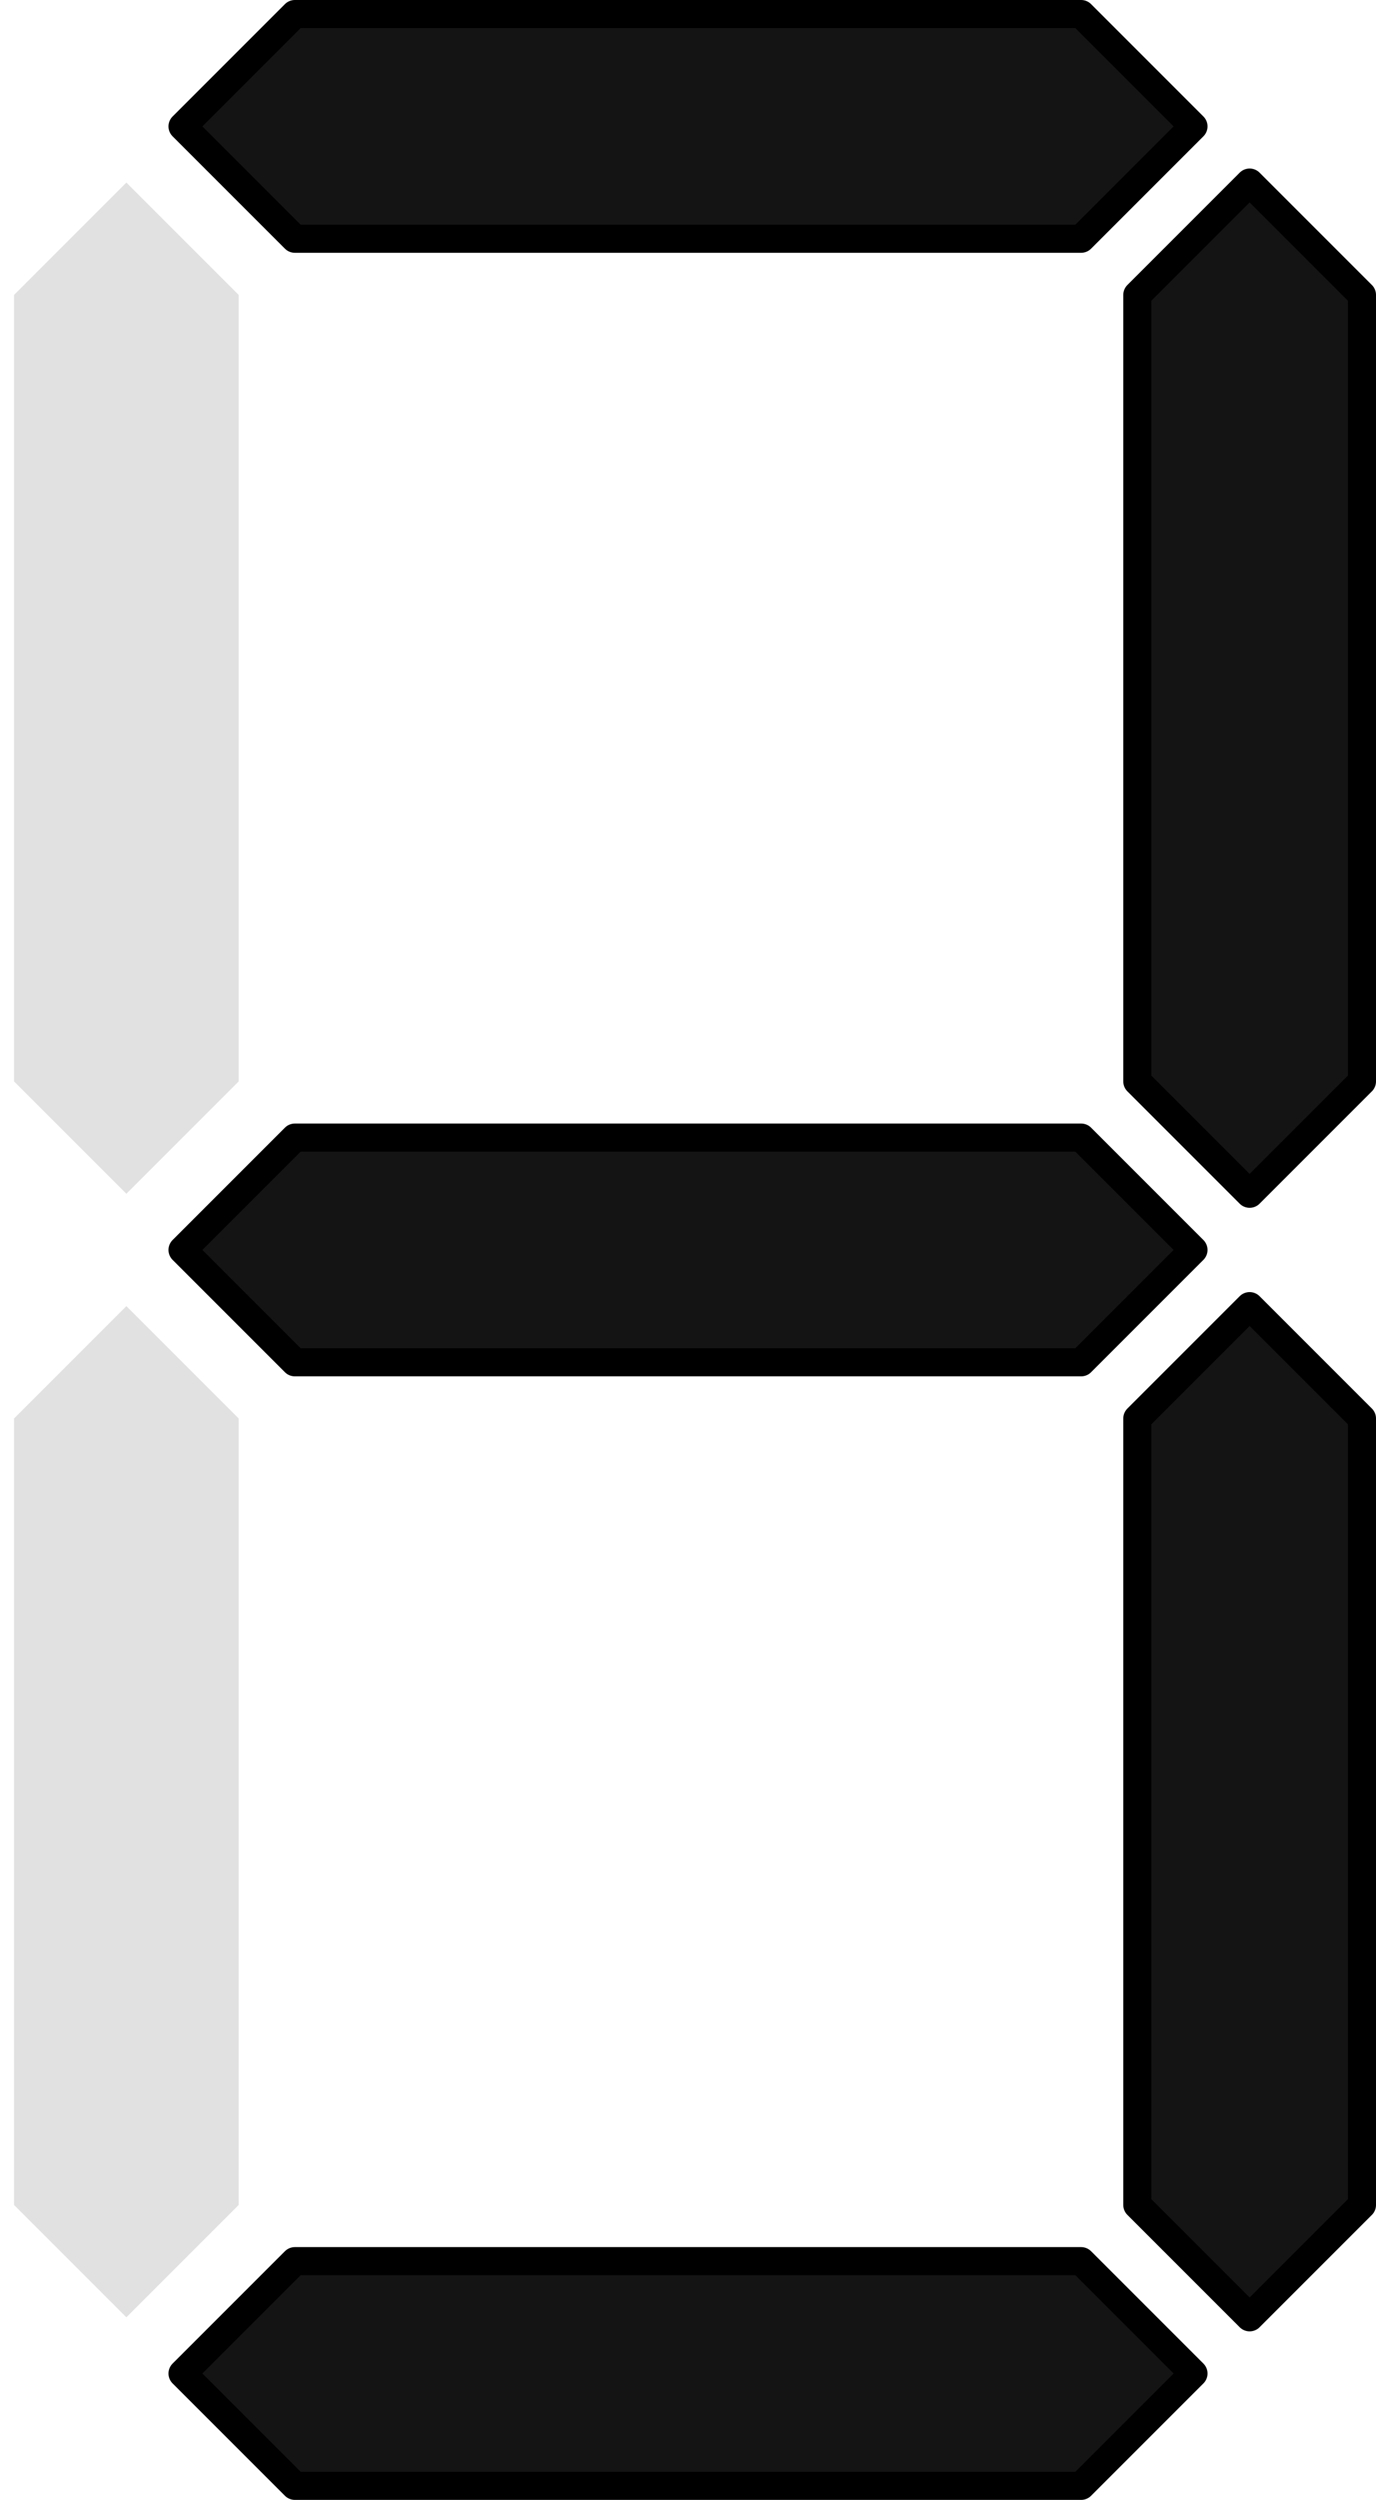
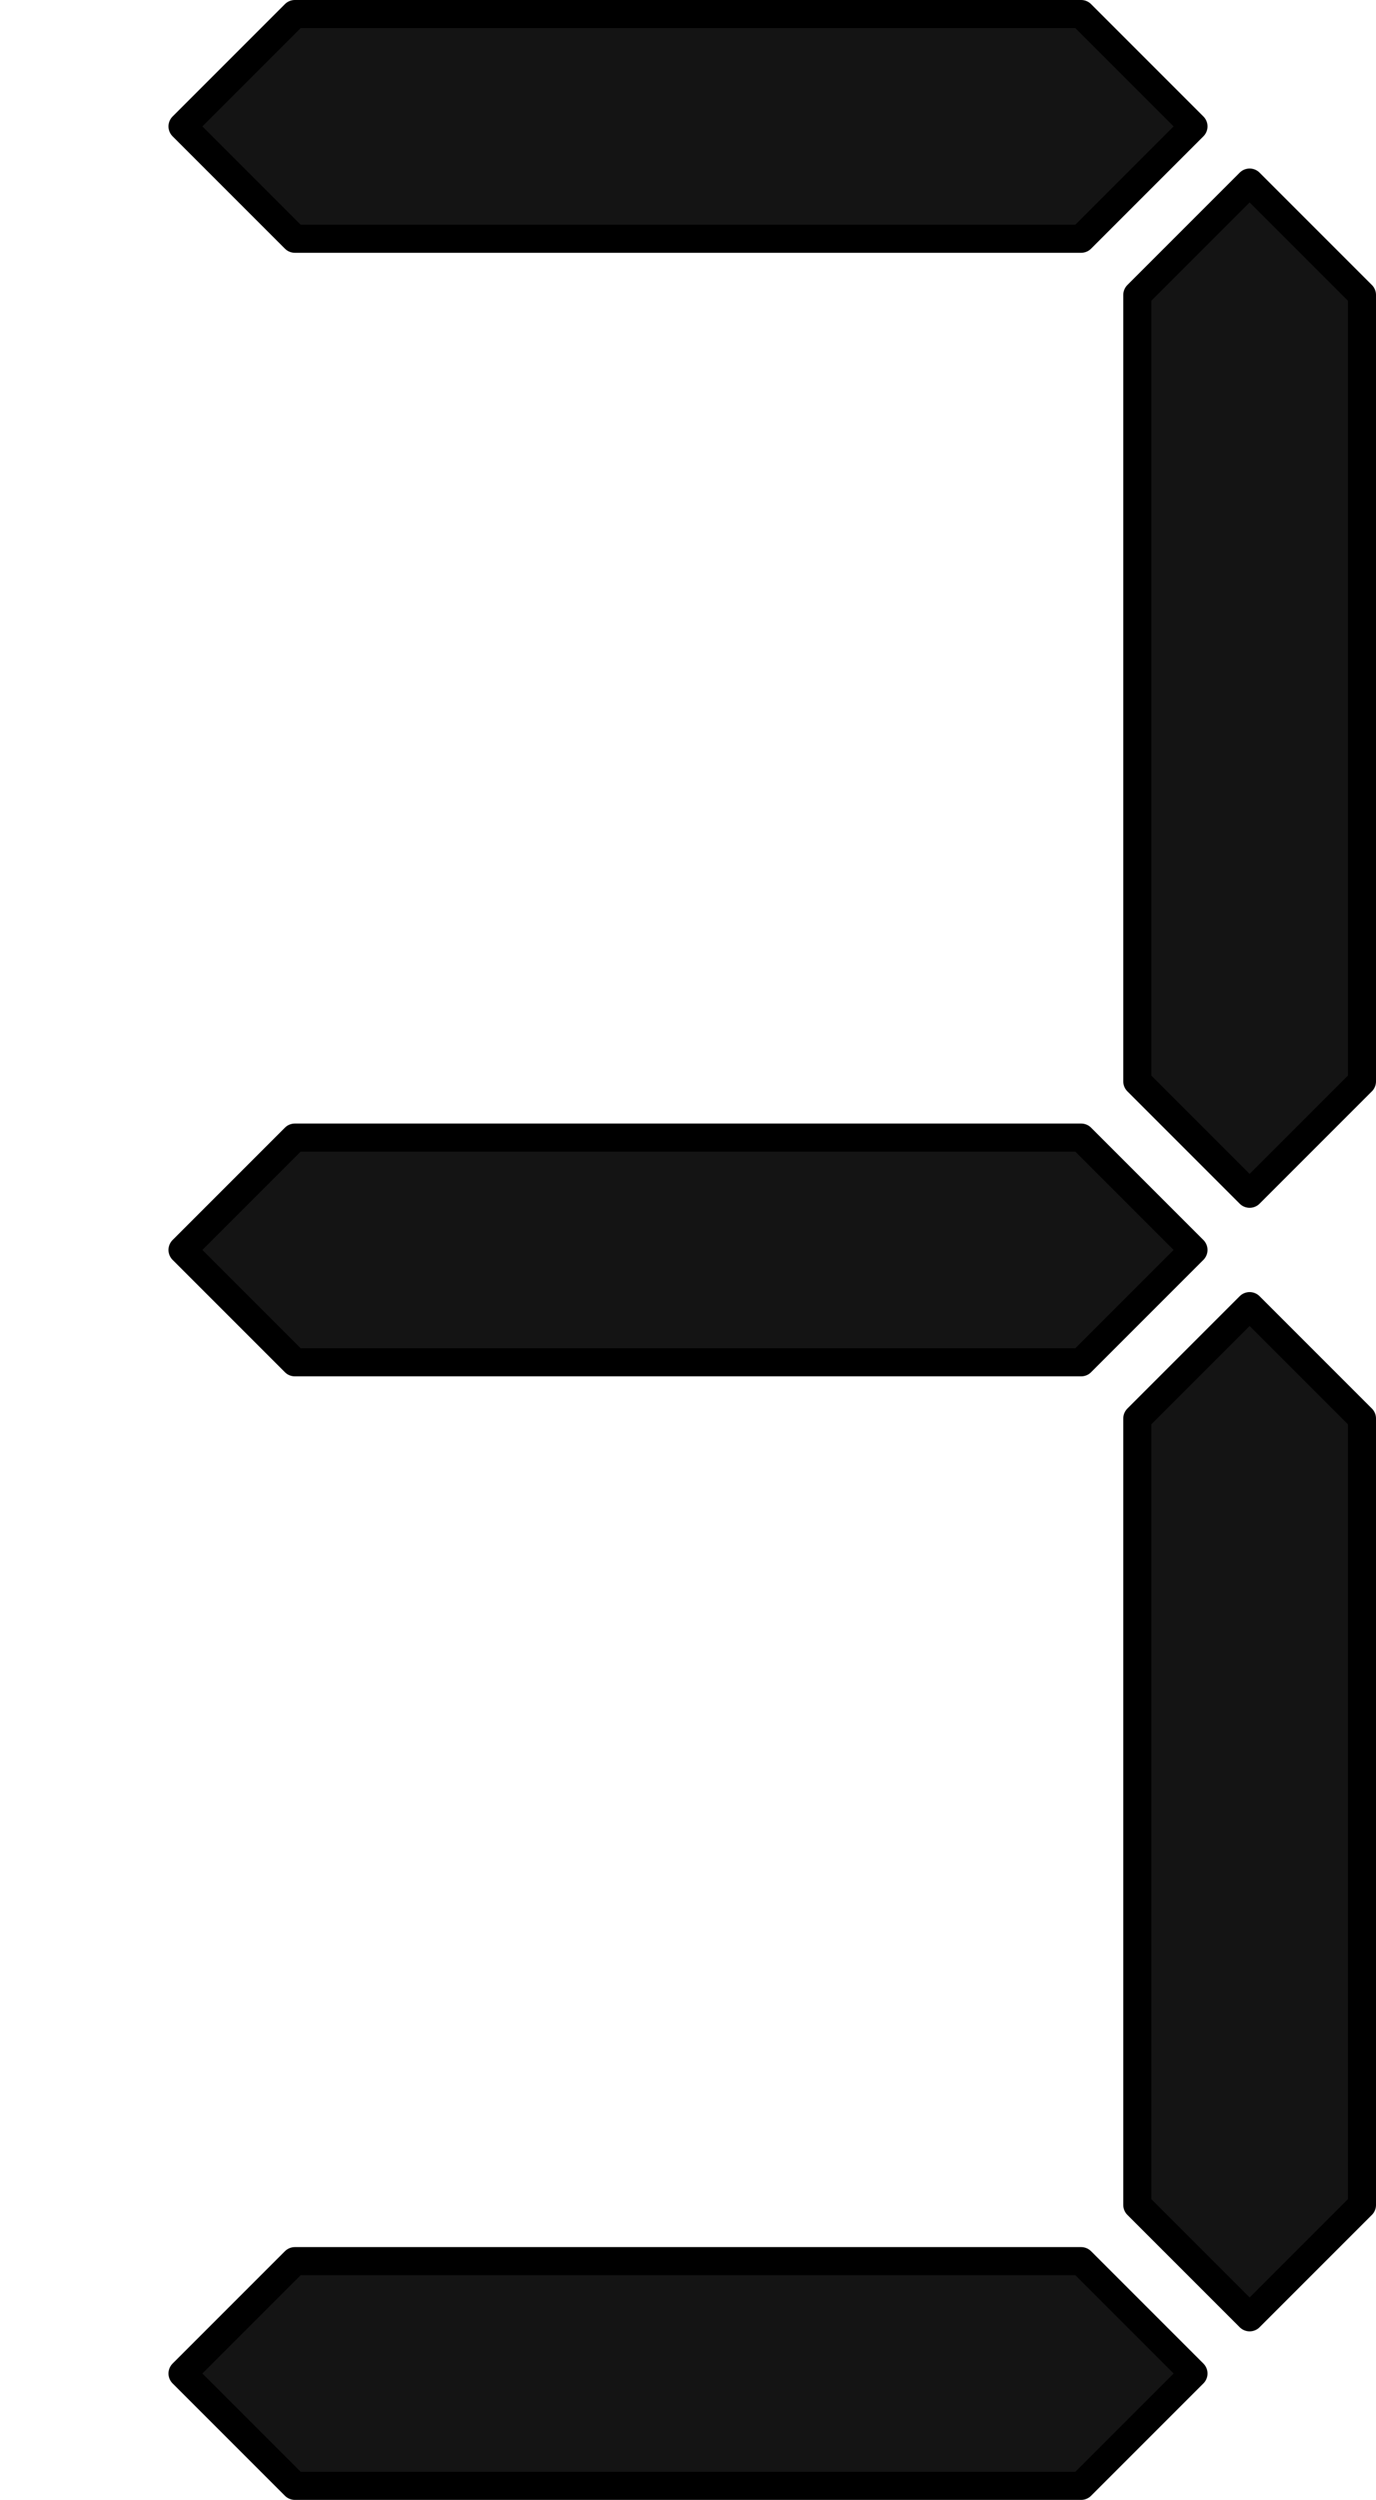
<svg xmlns="http://www.w3.org/2000/svg" width="49" height="89" version="1.0">
  <g style="display:inline">
-     <path style="fill:#000;fill-opacity:.118;fill-rule:evenodd;stroke:none;stroke-width:1px;stroke-linecap:butt;stroke-linejoin:miter;stroke-opacity:.174" d="m10 8 4-4h28l4 4-4 4H14ZM8 10l4 4v28l-4 4-4-4V14ZM48 10l4 4v28l-4 4-4-4V14ZM10 48l4-4h28l4 4-4 4H14ZM8 50l4 4v28l-4 4-4-4V54ZM48 50l4 4v28l-4 4-4-4V54ZM10 88l4-4h28l4 4-4 4H14Z" transform="translate(-3.5 -3.5)" />
-   </g>
+     </g>
  <g style="display:inline">
    <path d="m10 8 4-4h28l4 4-4 4H14ZM48 10l4 4v28l-4 4-4-4V14ZM10 48l4-4h28l4 4-4 4H14ZM48 50l4 4v28l-4 4-4-4V54ZM10 88l4-4h28l4 4-4 4H14Z" style="fill:#141414;fill-opacity:1;fill-rule:evenodd;stroke:#000;stroke-width:1px;stroke-linecap:round;stroke-linejoin:round;stroke-opacity:1" transform="translate(-3.5 -3.5)" />
  </g>
</svg>